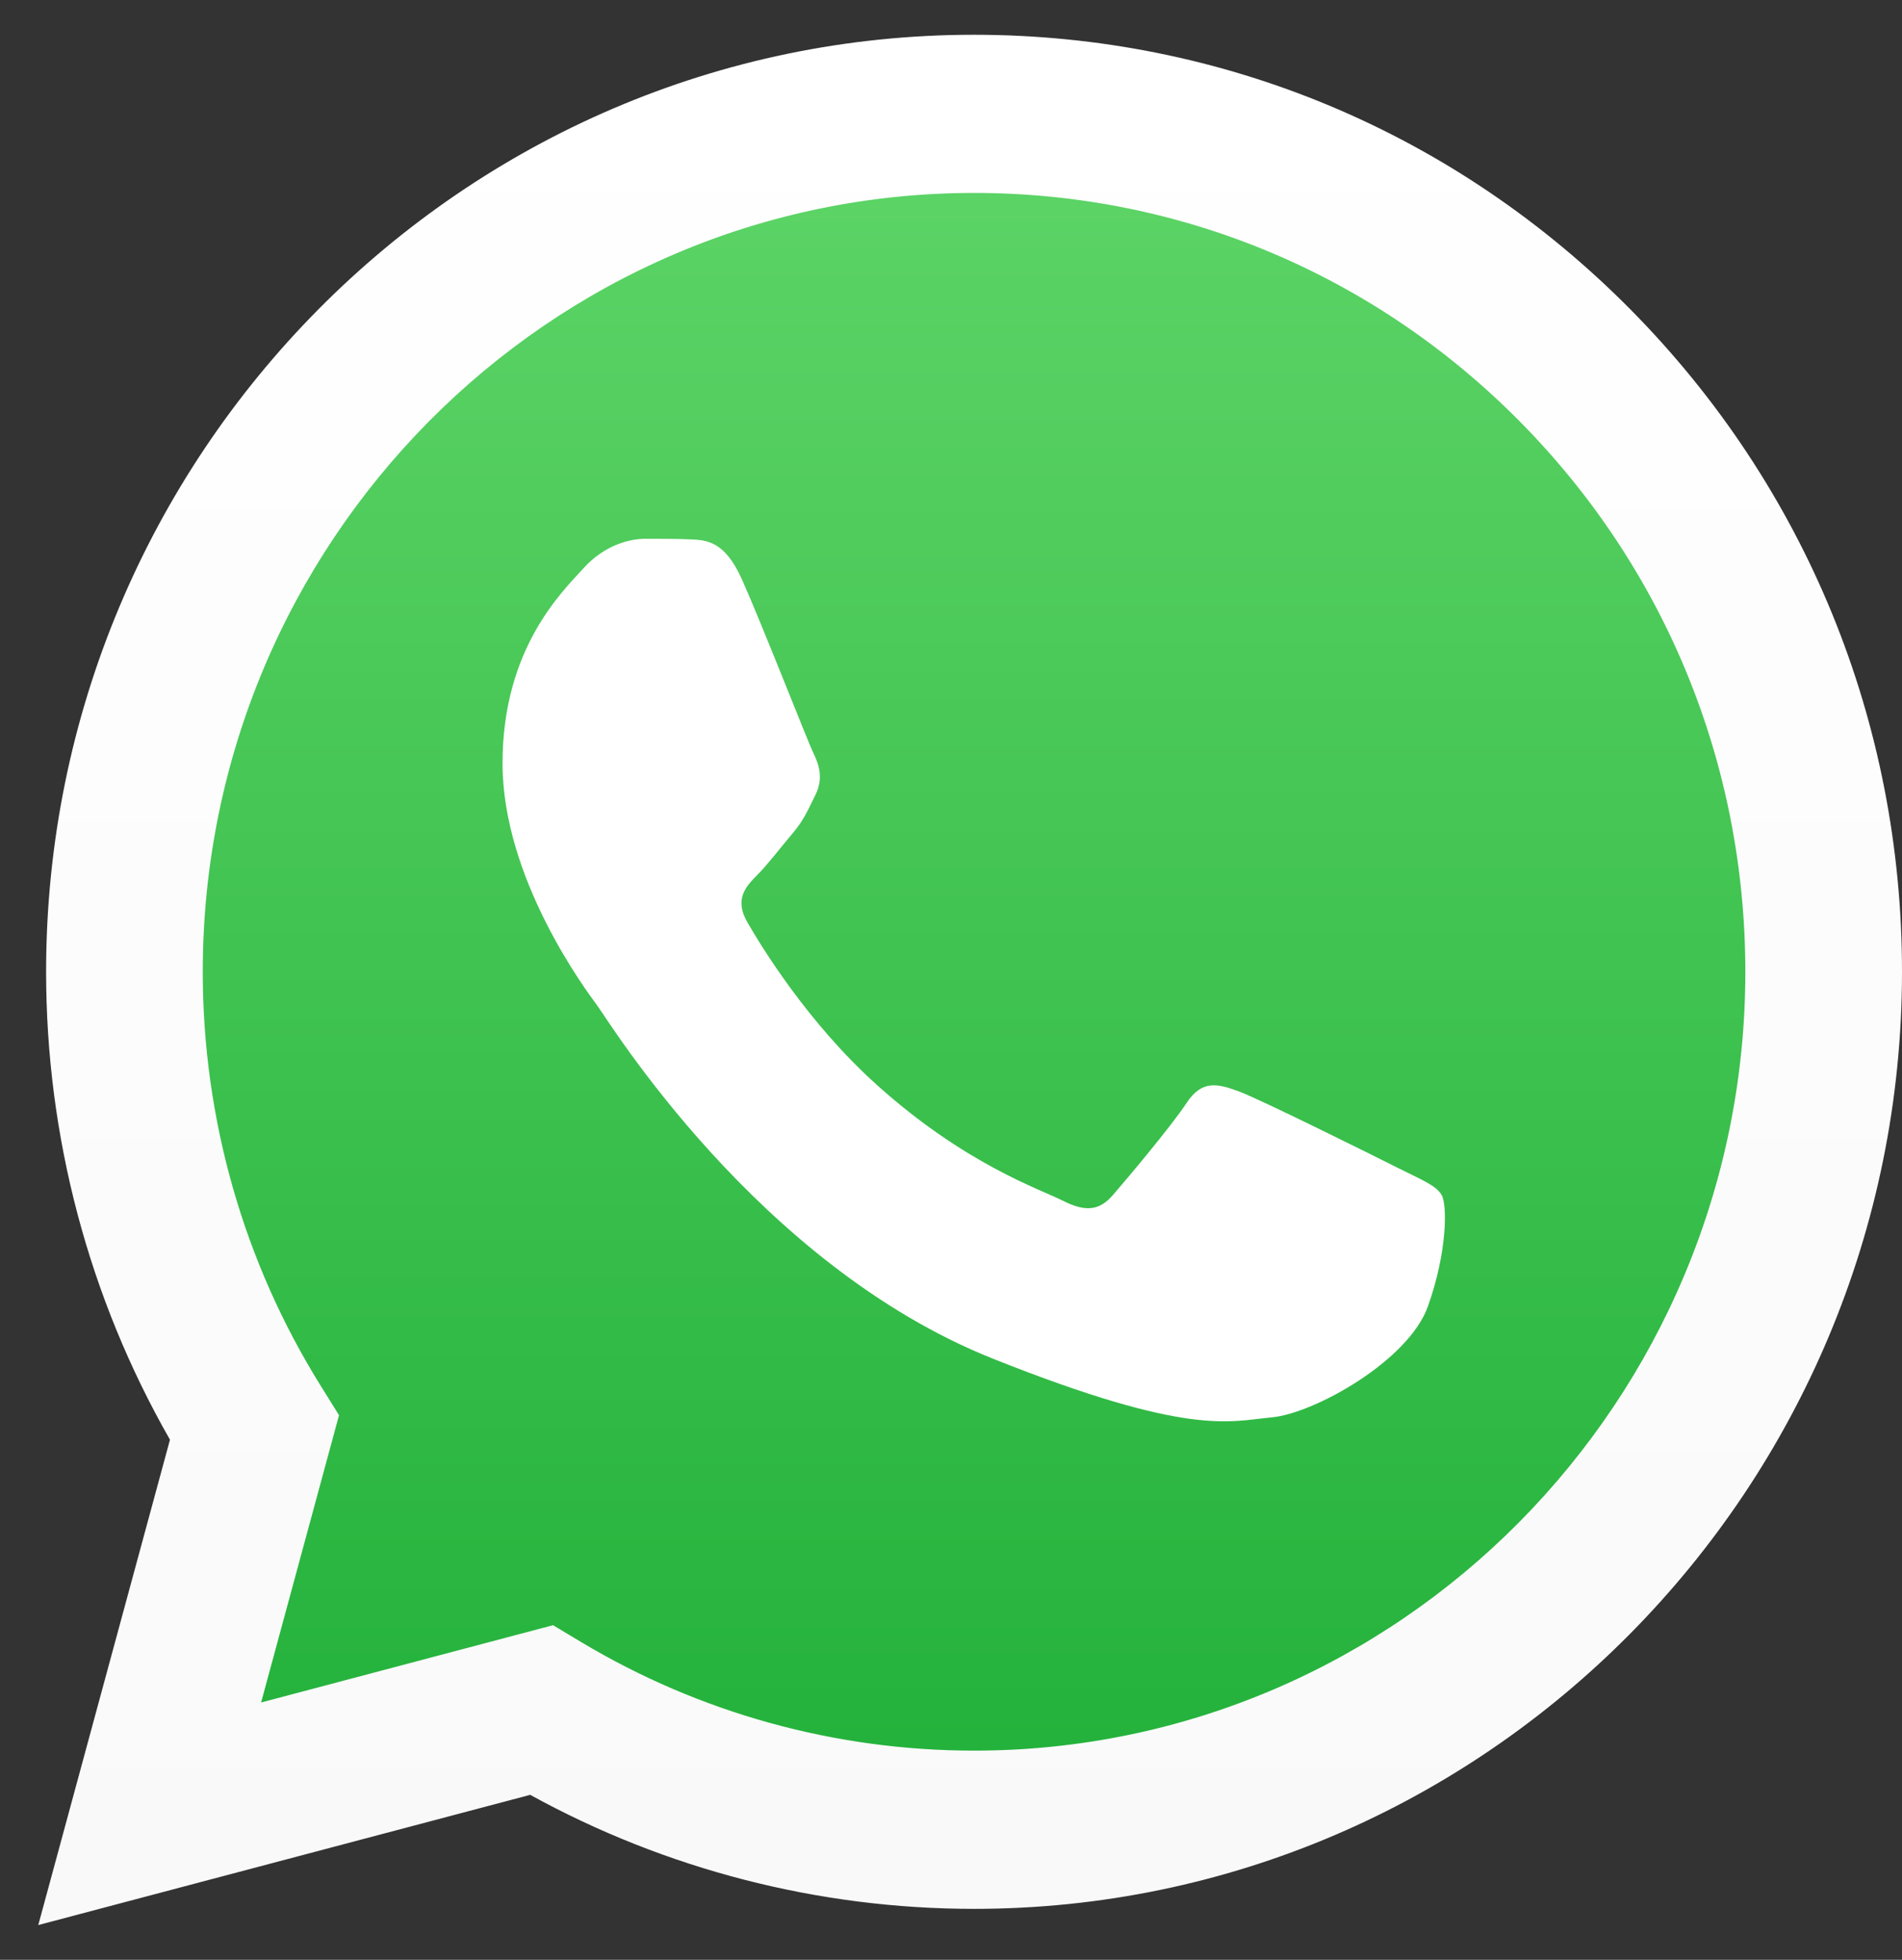
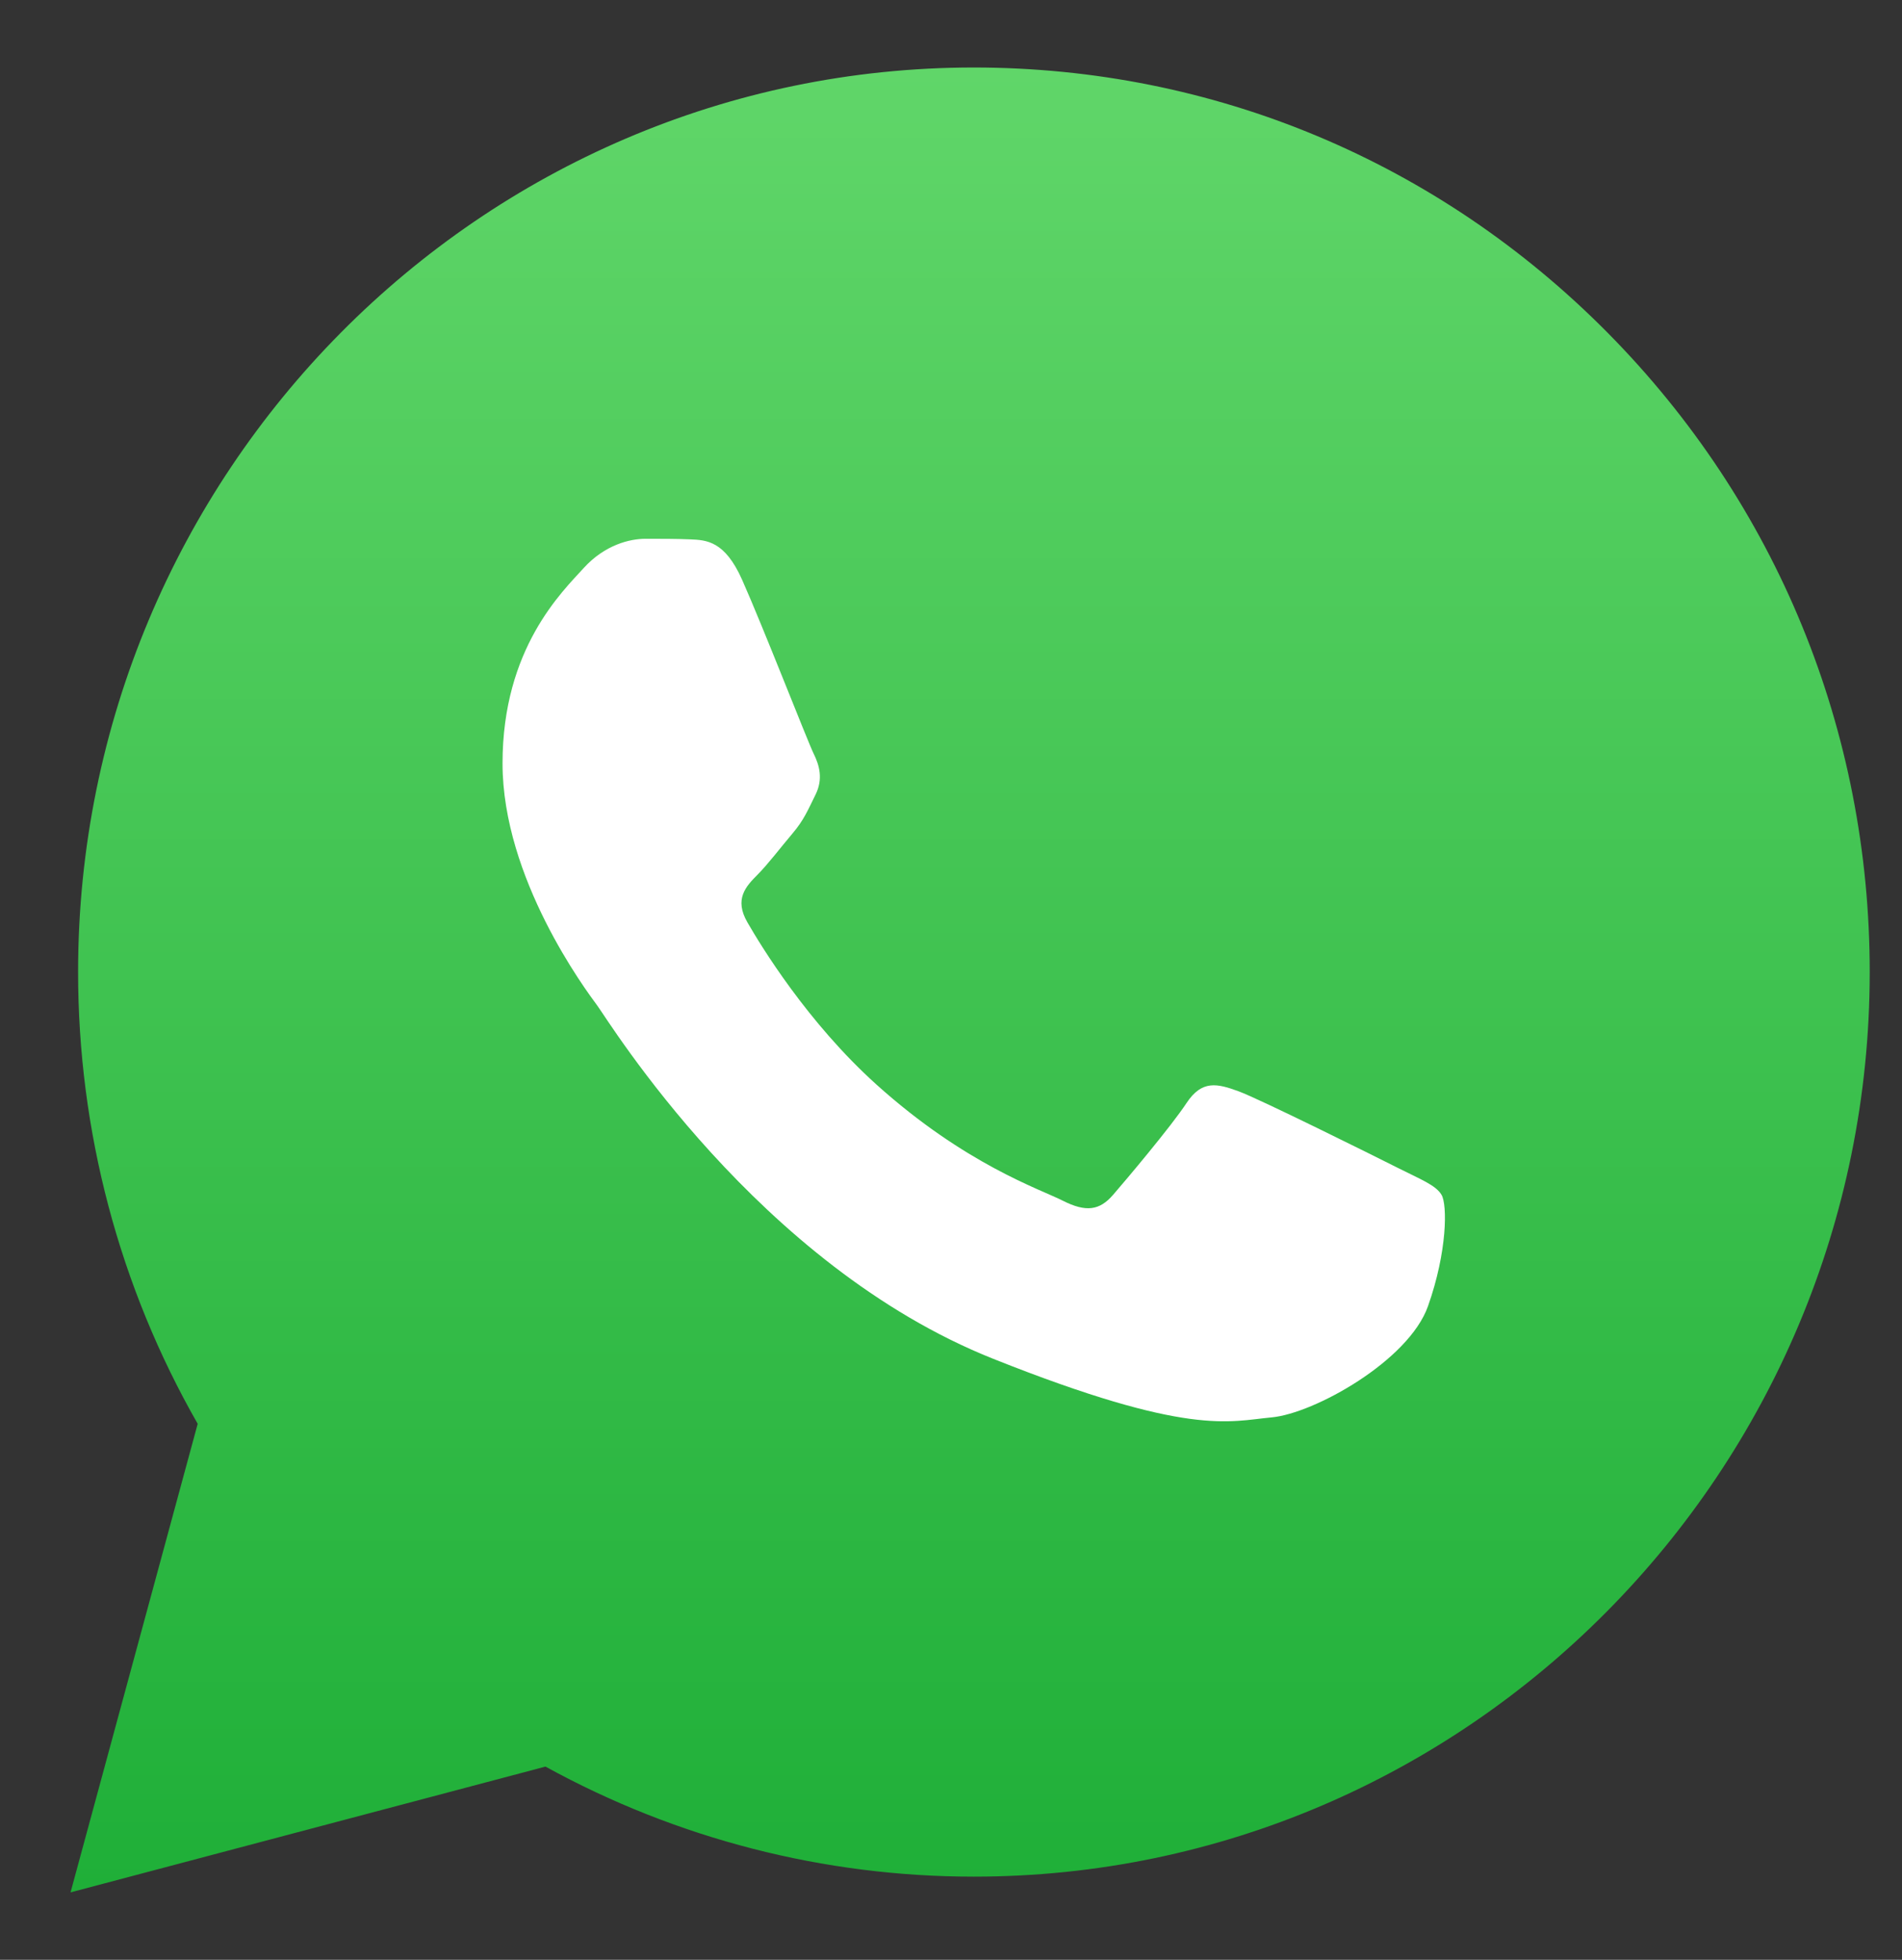
<svg xmlns="http://www.w3.org/2000/svg" width="33" height="34" viewBox="0 0 33 34" fill="none">
  <rect x="0" y="0" width="33" height="34" fill="#333333" stroke="none" />
  <path d="M1.355 16.858C1.354 19.622 2.069 22.321 3.43 24.701L1.224 32.83L9.464 30.648C11.743 31.901 14.296 32.557 16.891 32.557H16.898C25.464 32.557 32.436 25.52 32.44 16.87C32.442 12.678 30.826 8.737 27.892 5.772C24.957 2.806 21.055 1.173 16.897 1.171C8.33 1.171 1.358 8.208 1.355 16.858" fill="url(#paint0_linear_2369_12284)" />
-   <path d="M0.8 16.852C0.799 19.716 1.54 22.512 2.949 24.977L0.664 33.397L9.199 31.138C11.551 32.432 14.199 33.115 16.893 33.116H16.9C25.773 33.116 32.996 25.825 33 16.865C33.002 12.523 31.328 8.44 28.289 5.369C25.249 2.297 21.207 0.605 16.9 0.603C8.025 0.603 0.803 7.893 0.8 16.852H0.8ZM5.882 24.552L5.564 24.041C4.224 21.891 3.517 19.405 3.518 16.854C3.521 9.406 9.524 3.347 16.905 3.347C20.48 3.349 23.839 4.756 26.366 7.309C28.892 9.861 30.282 13.255 30.282 16.864C30.278 24.312 24.275 30.371 16.9 30.371H16.895C14.493 30.37 12.138 29.719 10.084 28.488L9.595 28.195L4.53 29.536L5.882 24.552V24.552Z" fill="url(#paint1_linear_2369_12284)" />
  <path d="M12.876 10.059C12.575 9.382 12.258 9.369 11.971 9.357C11.736 9.347 11.468 9.347 11.2 9.347C10.932 9.347 10.496 9.449 10.127 9.855C9.759 10.262 8.719 11.244 8.719 13.243C8.719 15.241 10.161 17.172 10.362 17.444C10.563 17.714 13.145 21.946 17.234 23.574C20.632 24.927 21.323 24.658 22.061 24.59C22.799 24.523 24.441 23.608 24.776 22.66C25.112 21.711 25.112 20.898 25.011 20.729C24.911 20.559 24.642 20.458 24.24 20.255C23.838 20.052 21.86 19.069 21.491 18.933C21.122 18.798 20.854 18.73 20.586 19.137C20.318 19.543 19.547 20.458 19.312 20.729C19.078 21 18.843 21.034 18.441 20.831C18.038 20.627 16.743 20.199 15.206 18.815C14.01 17.738 13.202 16.409 12.968 16.002C12.733 15.596 12.943 15.376 13.144 15.174C13.325 14.992 13.547 14.699 13.748 14.462C13.949 14.225 14.016 14.056 14.15 13.785C14.284 13.514 14.217 13.277 14.116 13.073C14.016 12.87 13.234 10.862 12.876 10.059" fill="white" />
  <defs>
    <linearGradient id="paint0_linear_2369_12284" x1="16.832" y1="32.83" x2="16.832" y2="1.171" gradientUnits="userSpaceOnUse">
      <stop stop-color="#1FAF38" />
      <stop offset="1" stop-color="#60D669" />
    </linearGradient>
    <linearGradient id="paint1_linear_2369_12284" x1="16.832" y1="33.397" x2="16.832" y2="0.603" gradientUnits="userSpaceOnUse">
      <stop stop-color="#F9F9F9" />
      <stop offset="1" stop-color="white" />
    </linearGradient>
  </defs>
</svg>